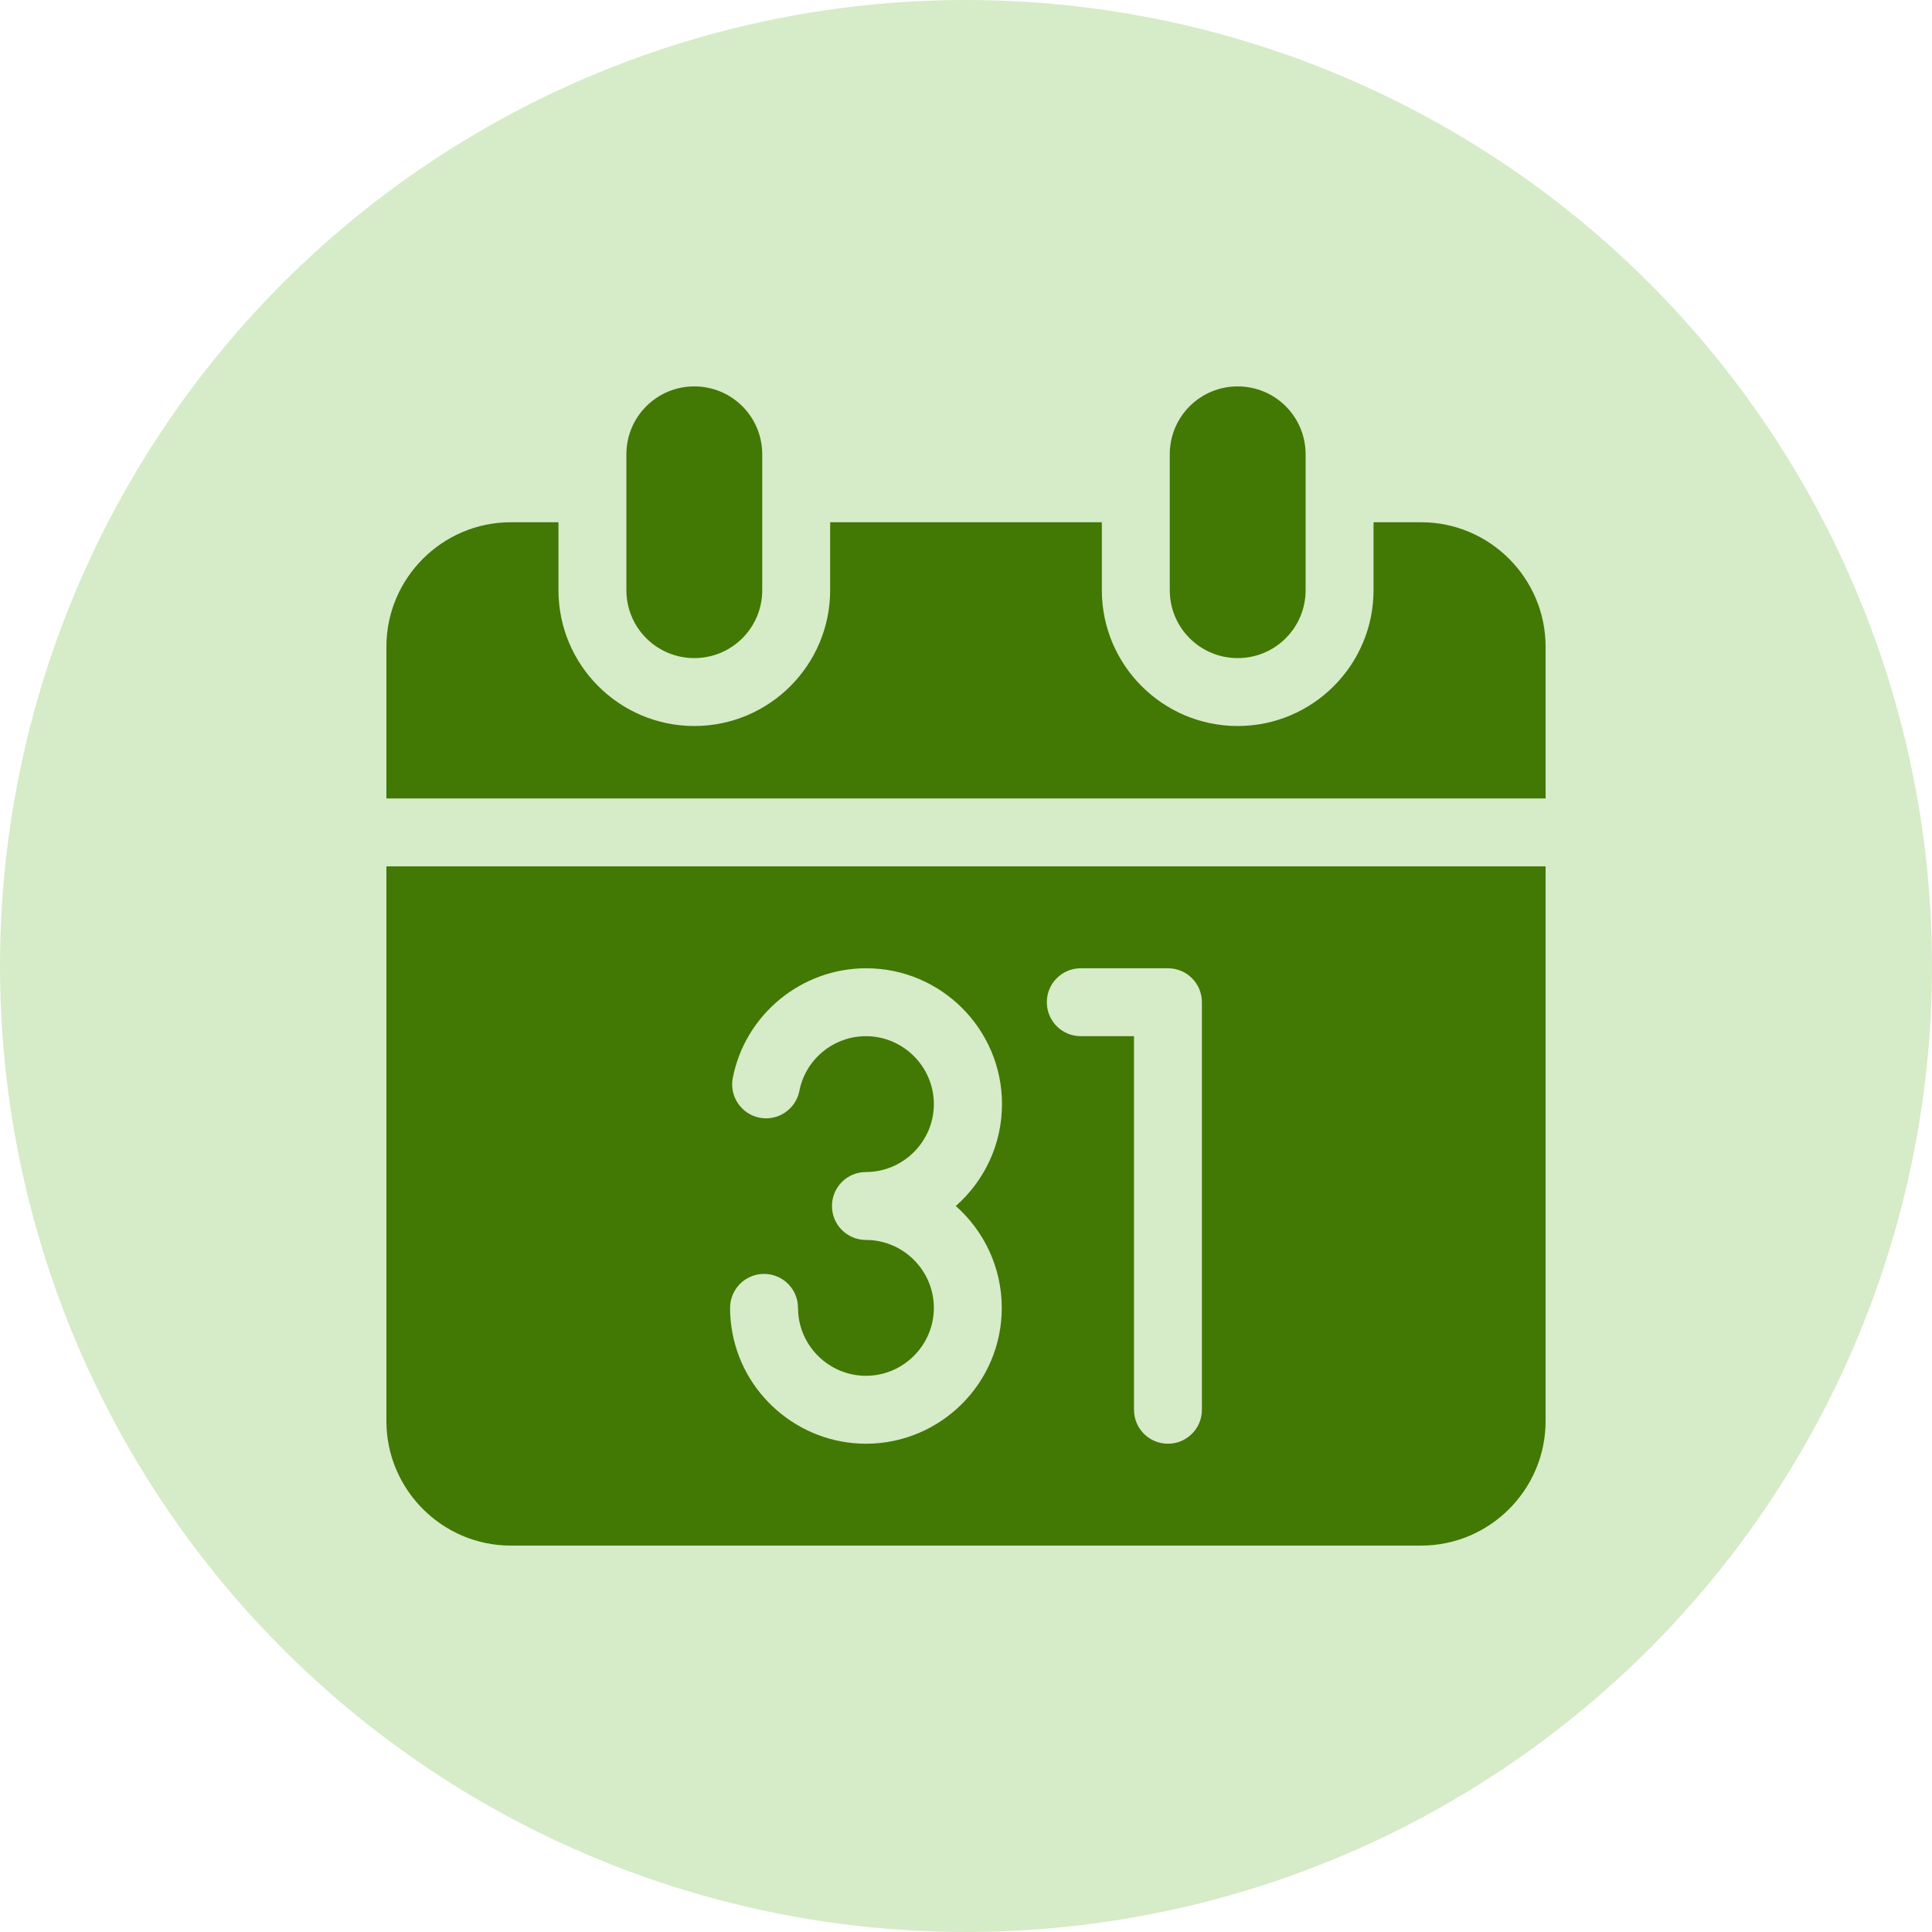
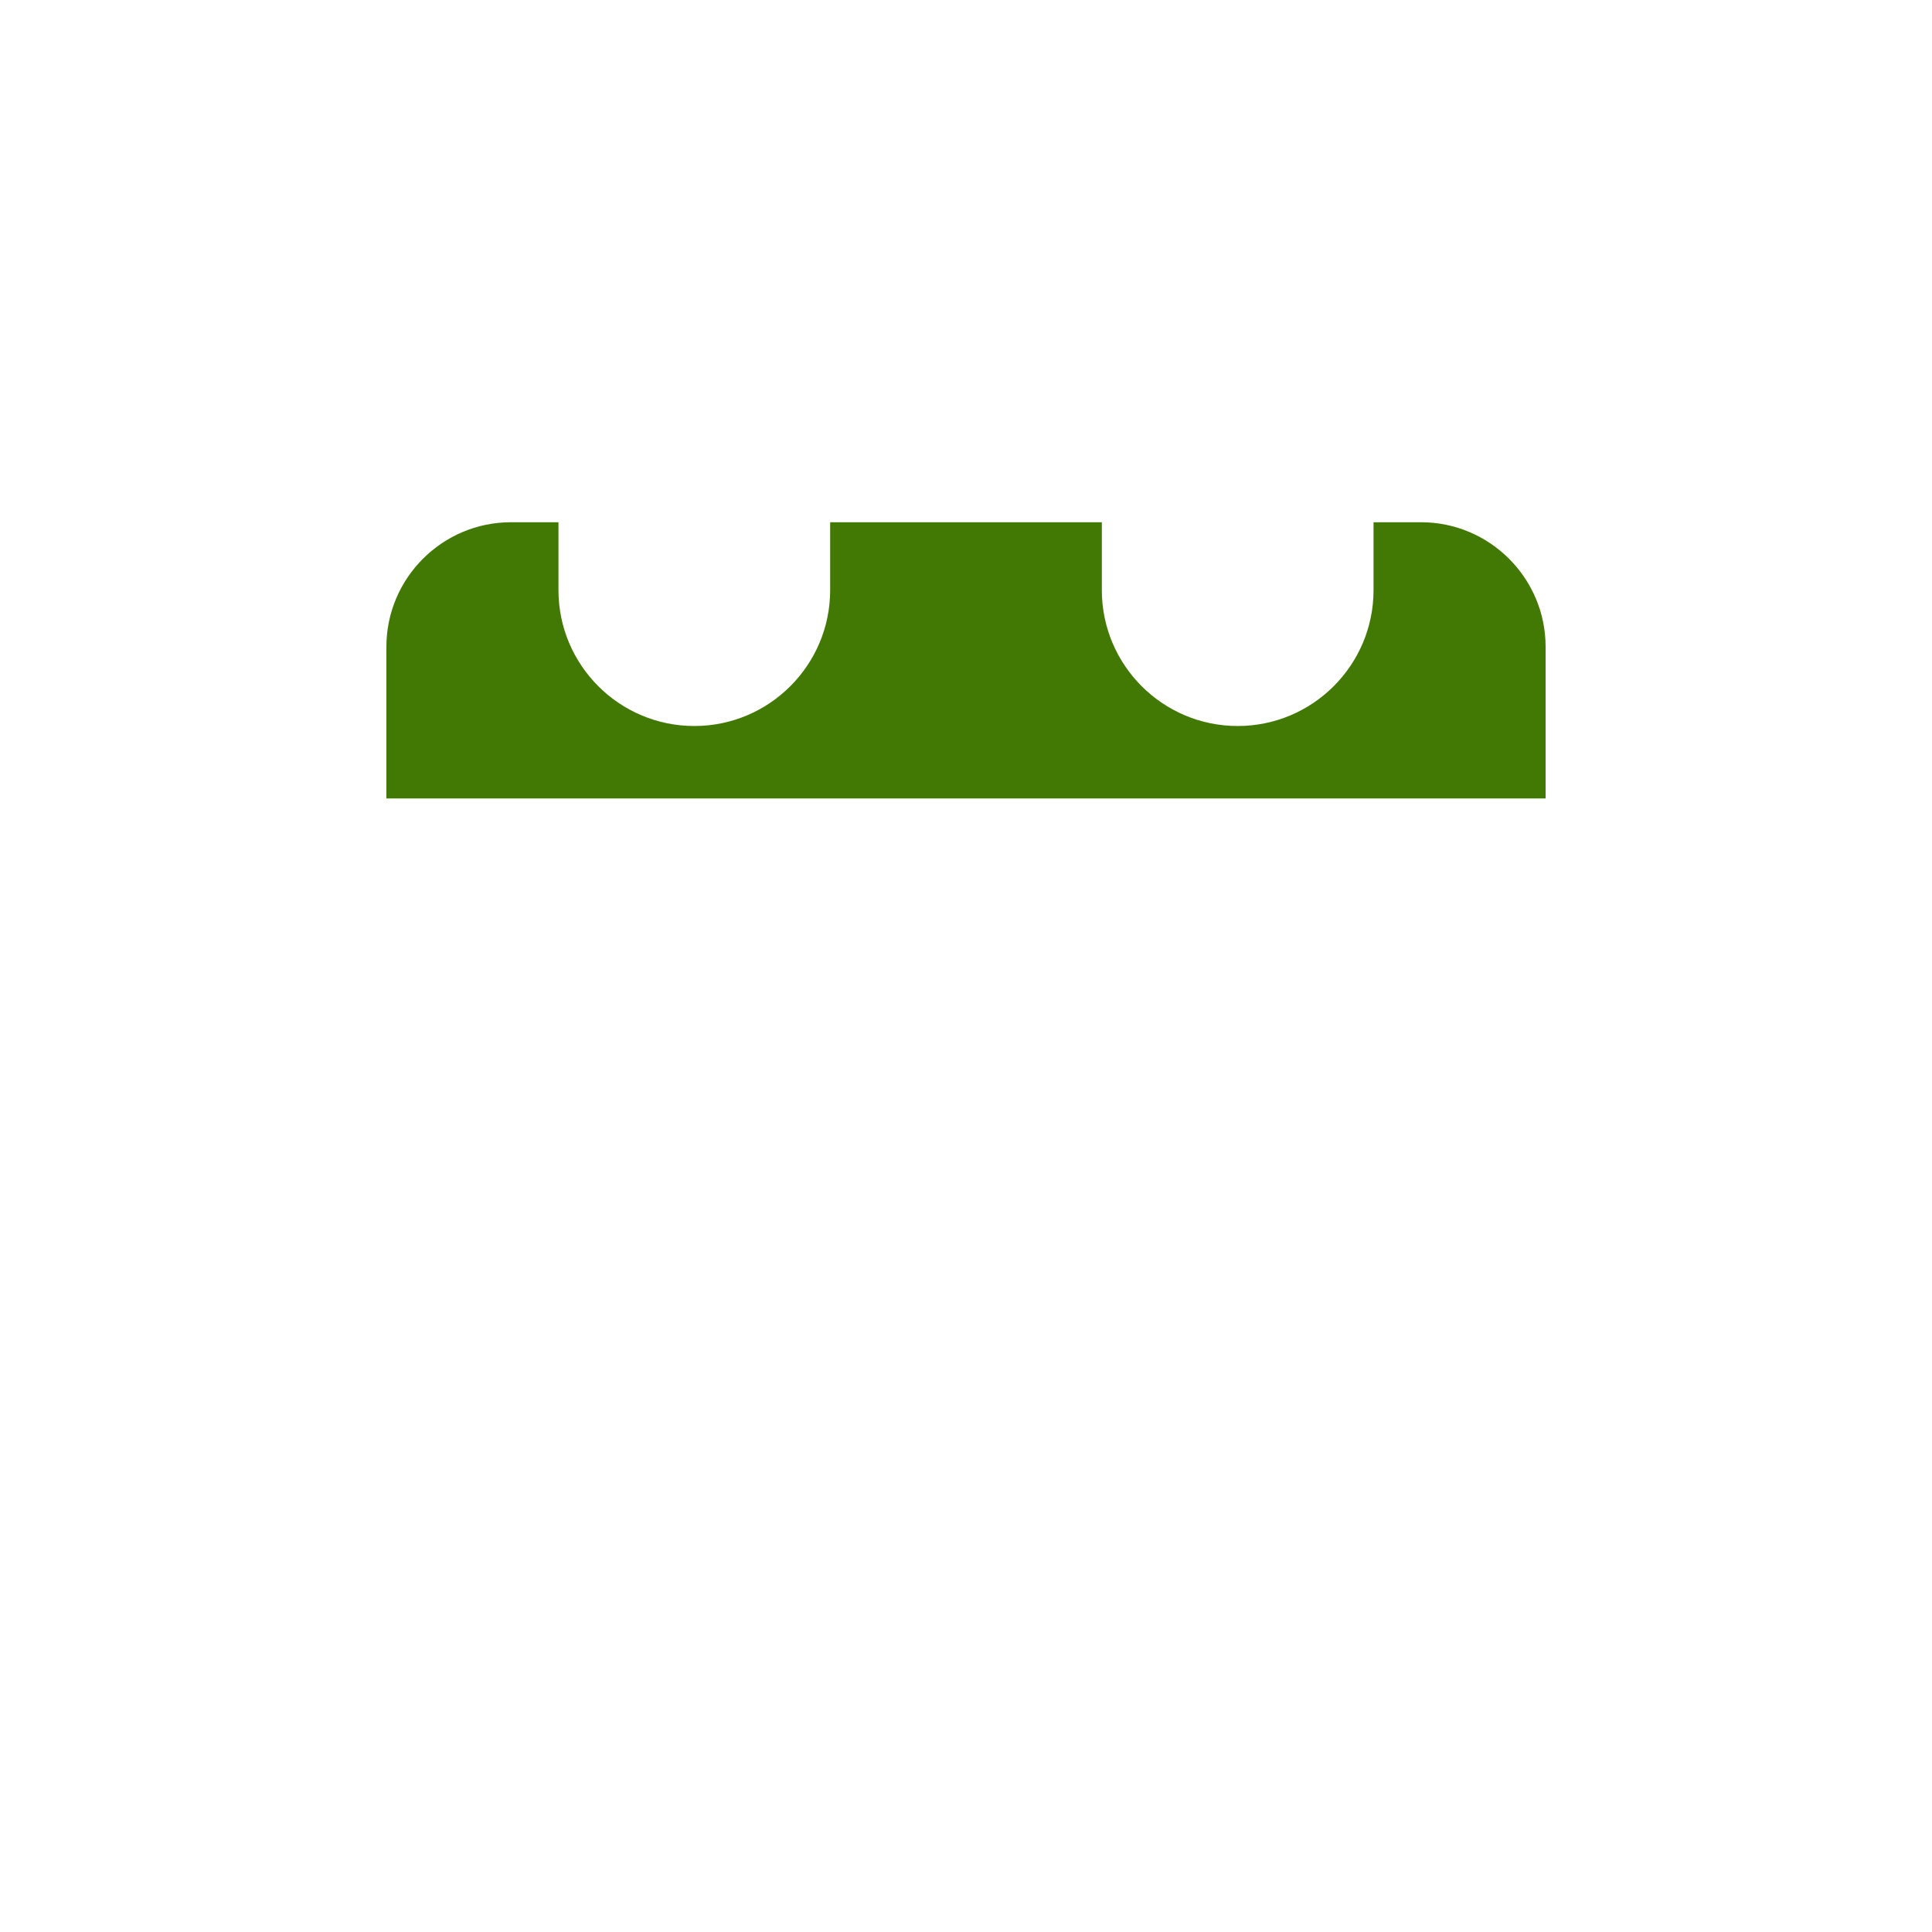
<svg xmlns="http://www.w3.org/2000/svg" version="1.1" id="Camada_1" x="0px" y="0px" viewBox="0 0 512 512" style="enable-background:new 0 0 512 512;" xml:space="preserve">
  <style type="text/css">
	.st0{fill:#D6EBC8;}
	.st1{fill:#427804;}
</style>
-   <circle class="st0" cx="256" cy="256" r="256" />
  <g transform="matrix(0.6,0,0,0.6,102.4,102.4)">
    <g>
-       <path class="st1" d="M376,120c-16.6,0-30-13.4-30-30V30c0-16.6,13.4-30,30-30s30,13.4,30,30v60C406,106.6,392.6,120,376,120z" />
      <g>
        <path class="st1" d="M457,60h-21v30c0,33.1-26.9,60-60,60s-60-26.9-60-60V60H196v30c0,33.1-26.9,60-60,60s-60-26.9-60-60V60H55     C24.7,60,0,84.7,0,115v67h512v-67C512,84.7,487.3,60,457,60z" />
      </g>
-       <path class="st1" d="M136,120c-16.6,0-30-13.4-30-30V30c0-16.6,13.4-30,30-30s30,13.4,30,30v60C166,106.6,152.6,120,136,120z" />
-       <path class="st1" d="M0,212v245c0,30.3,24.7,55,55,55h402c30.3,0,55-24.7,55-55V212H0z M271.8,407c0,33.1-26.9,60-60,60    c-29.8,0-55.3-22.2-59.4-51.6c-0.4-2.7-0.6-5.6-0.6-8.4c0-8.3,6.7-15,15-15s15,6.7,15,15c0,1.4,0.1,2.8,0.3,4.2    c2.1,14.7,14.8,25.8,29.7,25.8c16.5,0,30-13.5,30-30c0-16.5-13.5-30-30-30c-8.3,0-15-6.7-15-15s6.7-15,15-15c16.5,0,30-13.5,30-30    s-13.5-30-30-30c-14.3,0-26.7,10.2-29.4,24.2c-1.6,8.1-9.5,13.4-17.6,11.8c-8.1-1.6-13.4-9.5-11.8-17.6    c5.5-28,30.3-48.4,58.9-48.4c33.1,0,60,26.9,60,60c0,17.9-7.9,34-20.4,45C263.9,373,271.8,389.1,271.8,407L271.8,407z M360.2,452    c0,8.3-6.7,15-15,15s-15-6.7-15-15V287h-23.5c-8.3,0-15-6.7-15-15s6.7-15,15-15h38.5c8.3,0,15,6.7,15,15V452z" />
    </g>
  </g>
</svg>